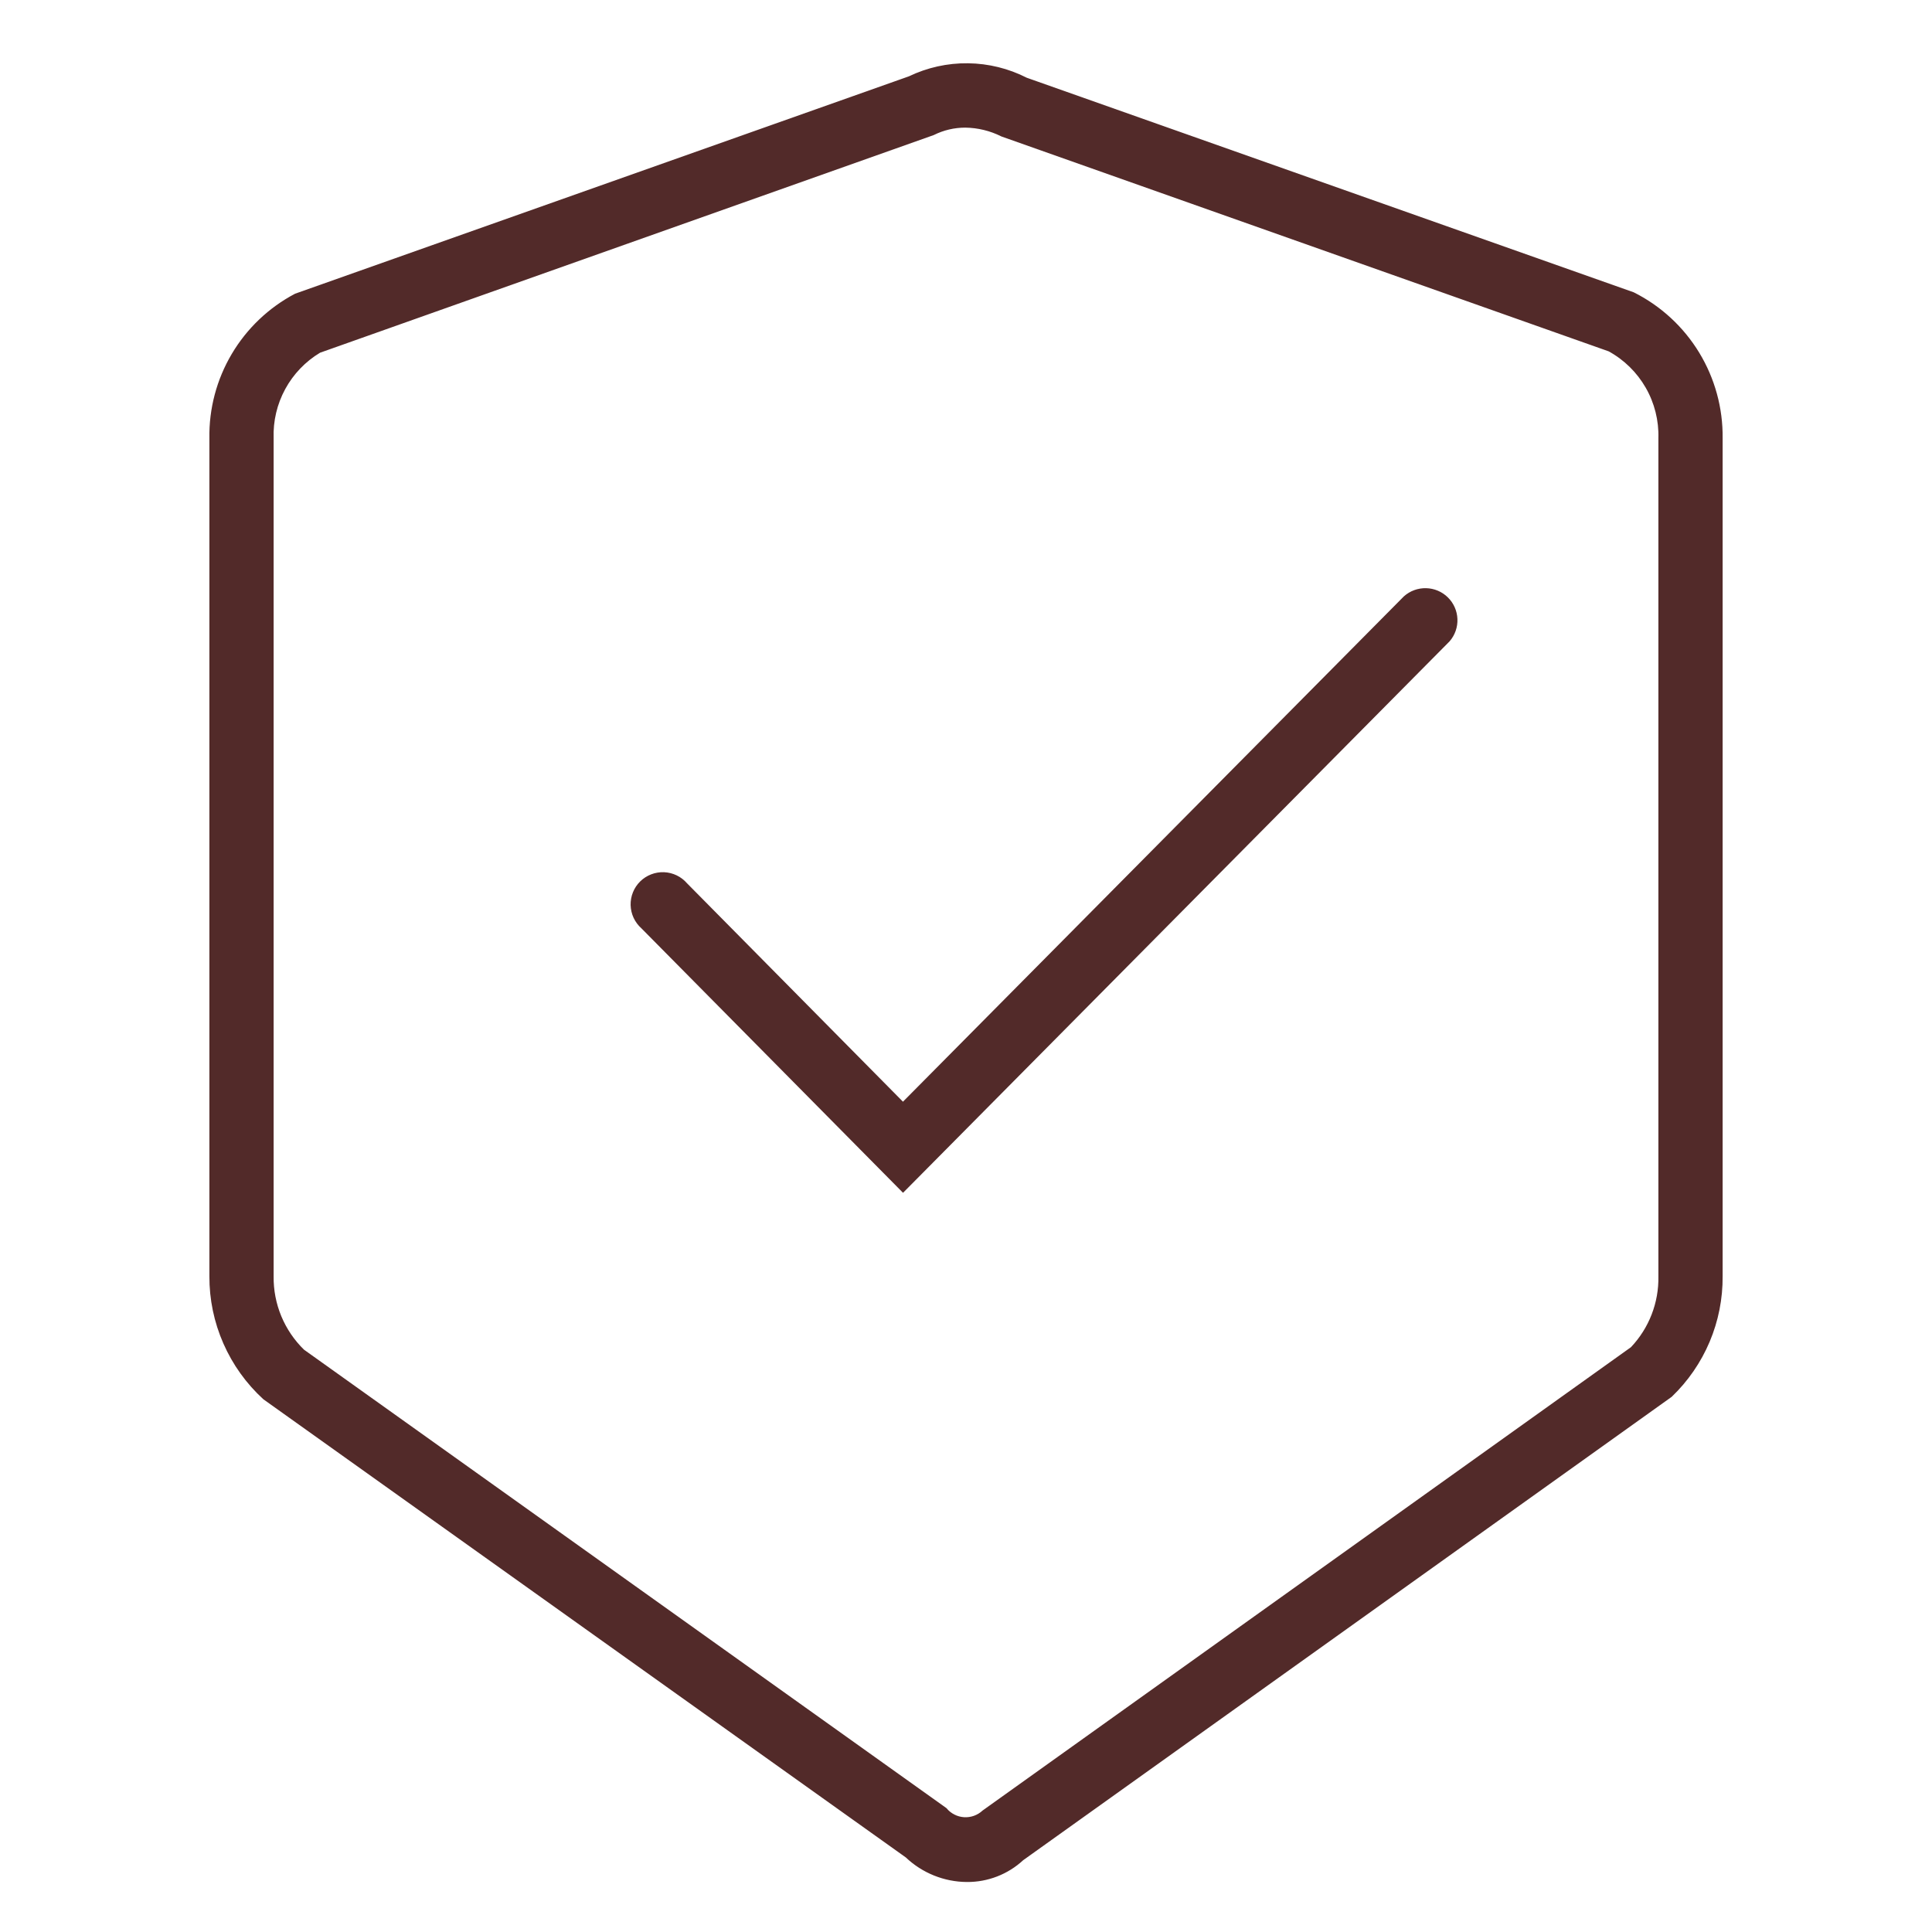
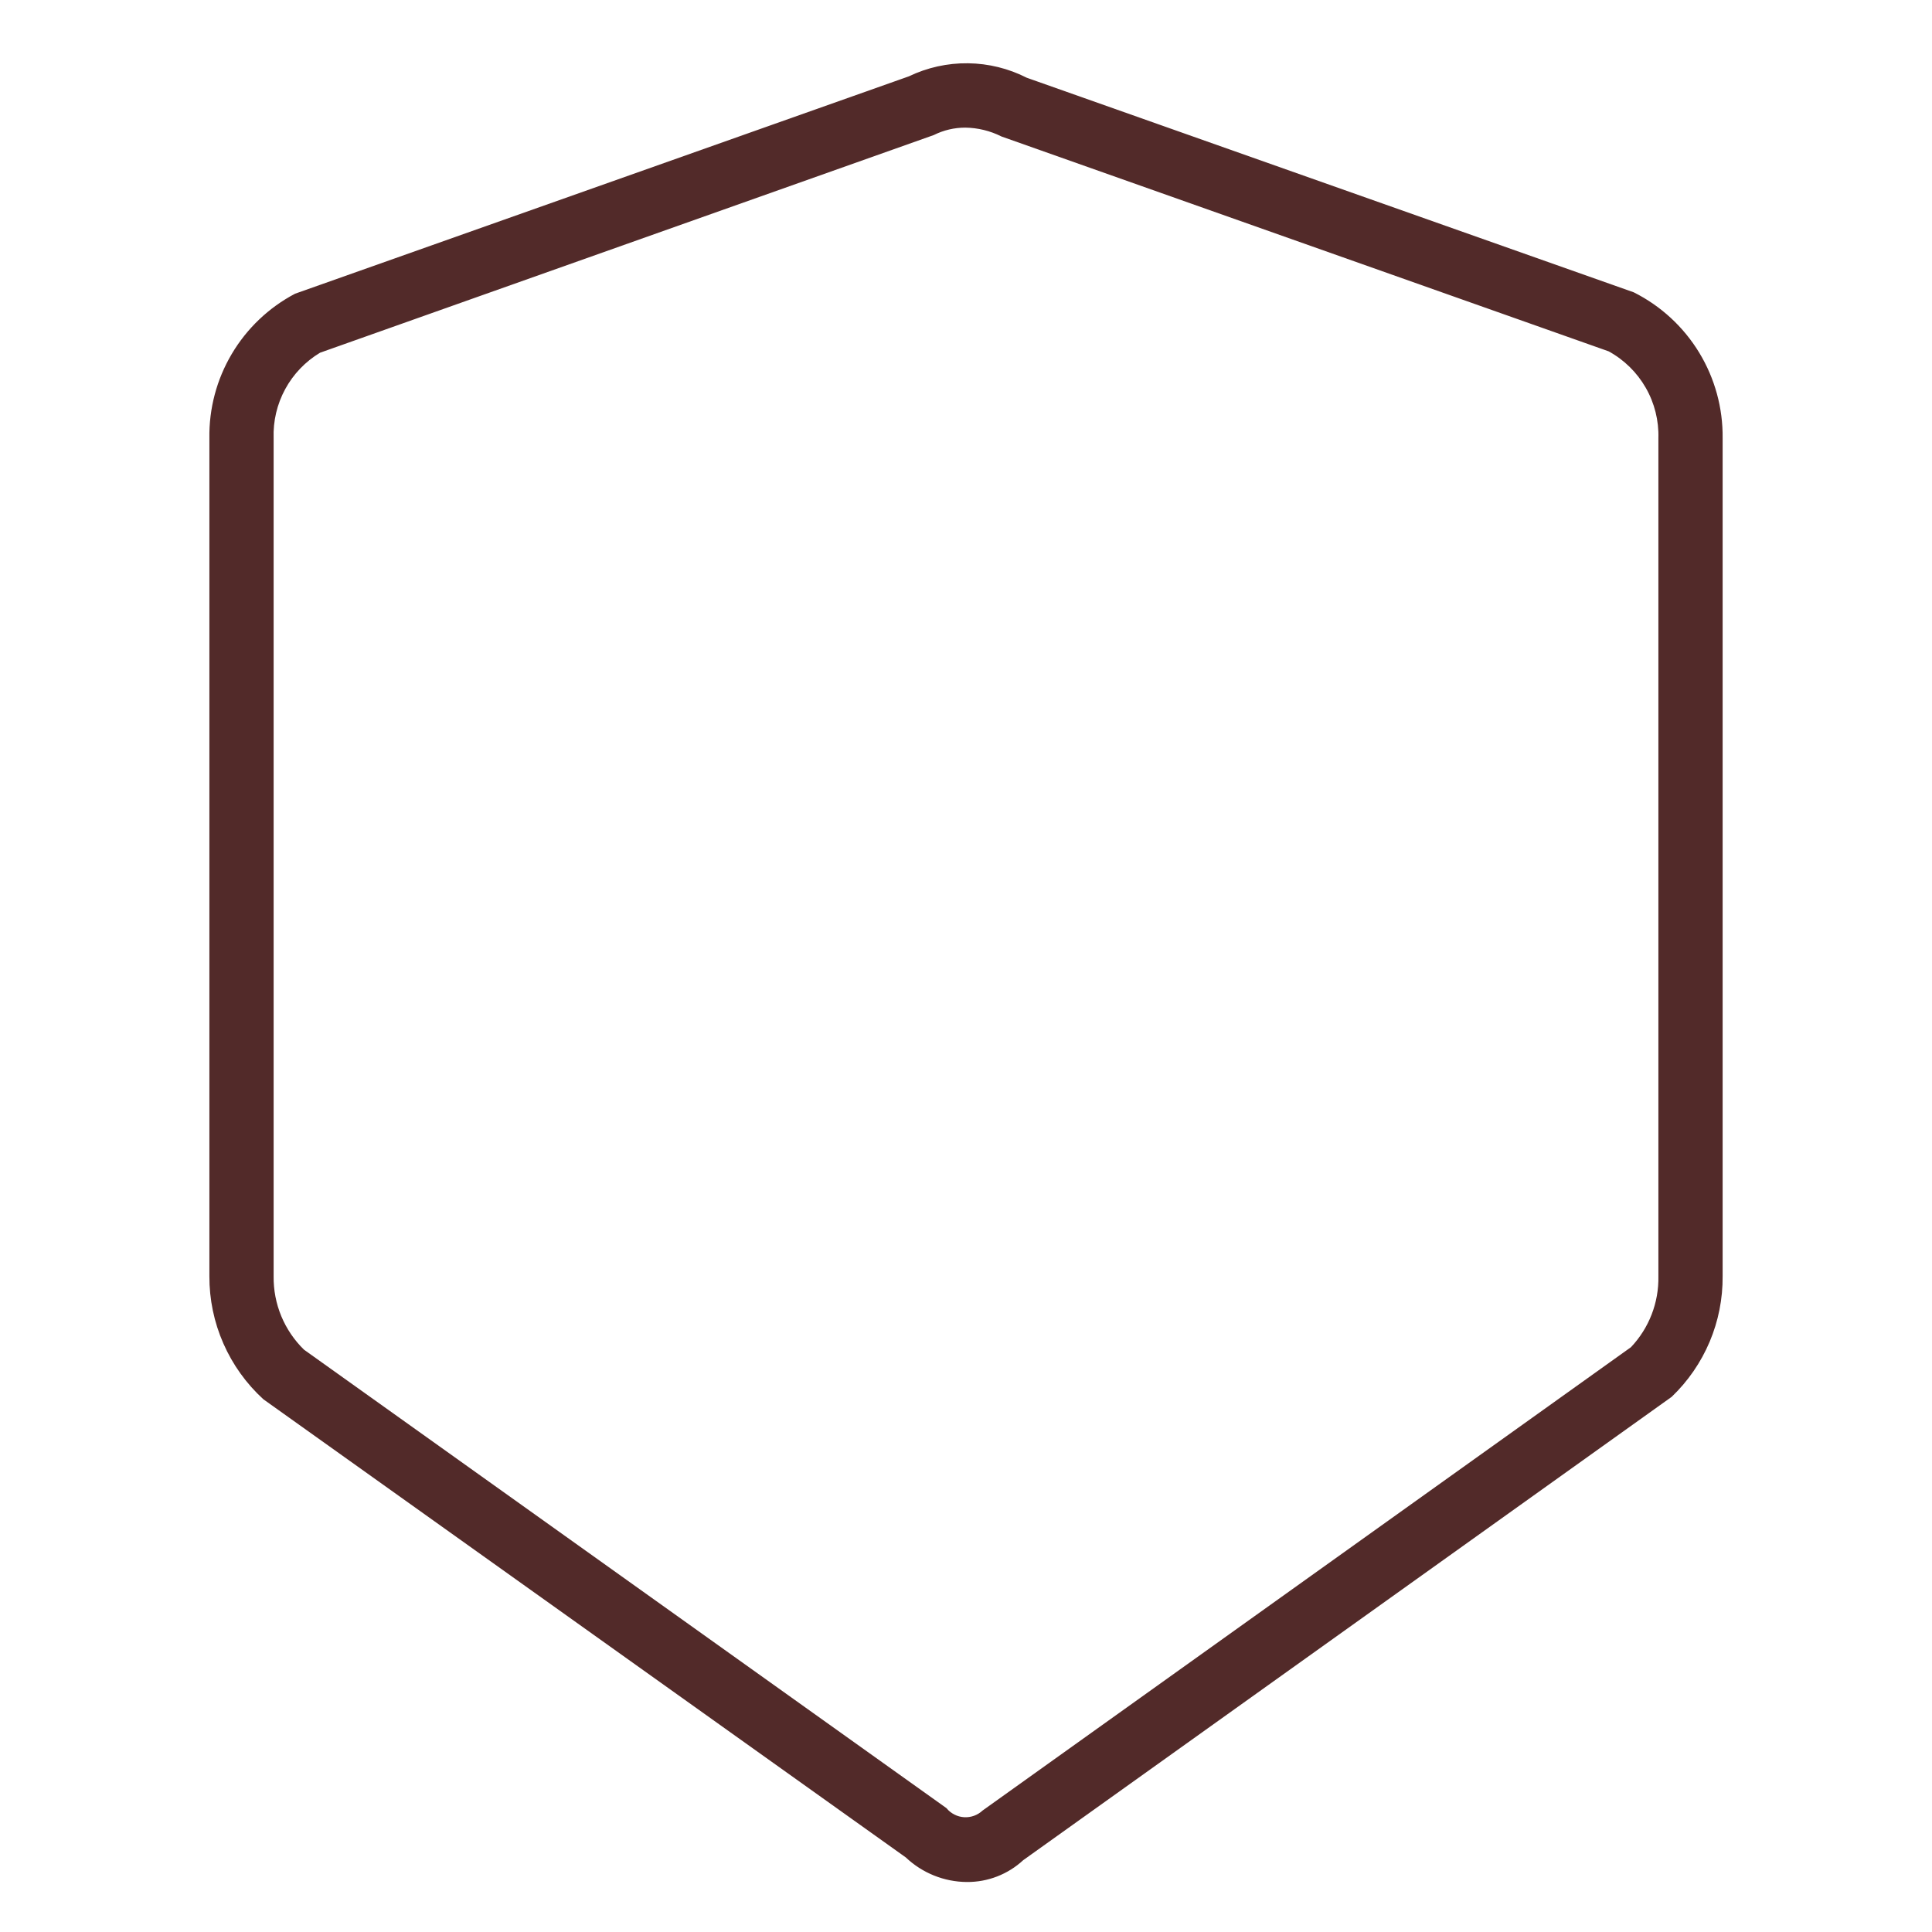
<svg xmlns="http://www.w3.org/2000/svg" width="100" height="100" viewBox="0 0 100 100" fill="none">
  <path d="M50.047 97.312C48.892 97.305 47.784 96.858 46.947 96.062L13.697 72.35C12.823 71.551 12.127 70.579 11.652 69.495C11.176 68.411 10.933 67.24 10.938 66.056V22.684C10.913 21.169 11.309 19.676 12.082 18.371C12.854 17.067 13.972 16.002 15.313 15.294L47.081 4.044C48.023 3.591 49.057 3.362 50.102 3.375C51.147 3.387 52.175 3.641 53.106 4.116L84.522 15.222C85.903 15.915 87.06 16.982 87.863 18.301C88.666 19.621 89.082 21.14 89.063 22.684V66.056C89.073 67.207 88.847 68.347 88.4 69.408C87.953 70.468 87.293 71.426 86.463 72.222L52.897 96.206C52.123 96.924 51.103 97.32 50.047 97.312ZM49.966 6.506C49.383 6.505 48.809 6.64 48.288 6.9L16.522 18.166C15.746 18.631 15.108 19.295 14.676 20.09C14.243 20.884 14.032 21.78 14.063 22.684V66.056C14.053 66.778 14.191 67.495 14.467 68.163C14.744 68.83 15.154 69.434 15.672 69.937L48.919 93.662C49.039 93.807 49.187 93.925 49.355 94.01C49.522 94.096 49.705 94.146 49.893 94.158C50.08 94.17 50.268 94.143 50.445 94.08C50.622 94.017 50.784 93.918 50.922 93.79L84.484 69.806C85.444 68.796 85.966 67.449 85.938 66.056V22.684C85.965 21.751 85.734 20.828 85.269 20.018C84.805 19.208 84.126 18.542 83.306 18.094L51.875 6.972C51.282 6.674 50.629 6.515 49.966 6.506Z" fill="#522A29" stroke="#522A29" stroke-width="0.2" />
-   <path d="M46.741 61.597L33.266 47.975C33.106 47.833 32.977 47.659 32.886 47.465C32.796 47.271 32.747 47.061 32.741 46.847C32.736 46.633 32.774 46.42 32.854 46.222C32.934 46.023 33.054 45.843 33.207 45.693C33.359 45.543 33.541 45.426 33.741 45.349C33.941 45.272 34.154 45.237 34.368 45.245C34.581 45.254 34.791 45.307 34.984 45.4C35.176 45.493 35.348 45.625 35.487 45.787L46.737 57.166L72.737 30.937C73.034 30.674 73.419 30.534 73.815 30.544C74.211 30.554 74.589 30.714 74.871 30.992C75.154 31.27 75.32 31.645 75.336 32.041C75.353 32.437 75.218 32.825 74.959 33.125L46.741 61.597Z" fill="#522A29" stroke="#522A29" stroke-width="0.2" />
</svg>